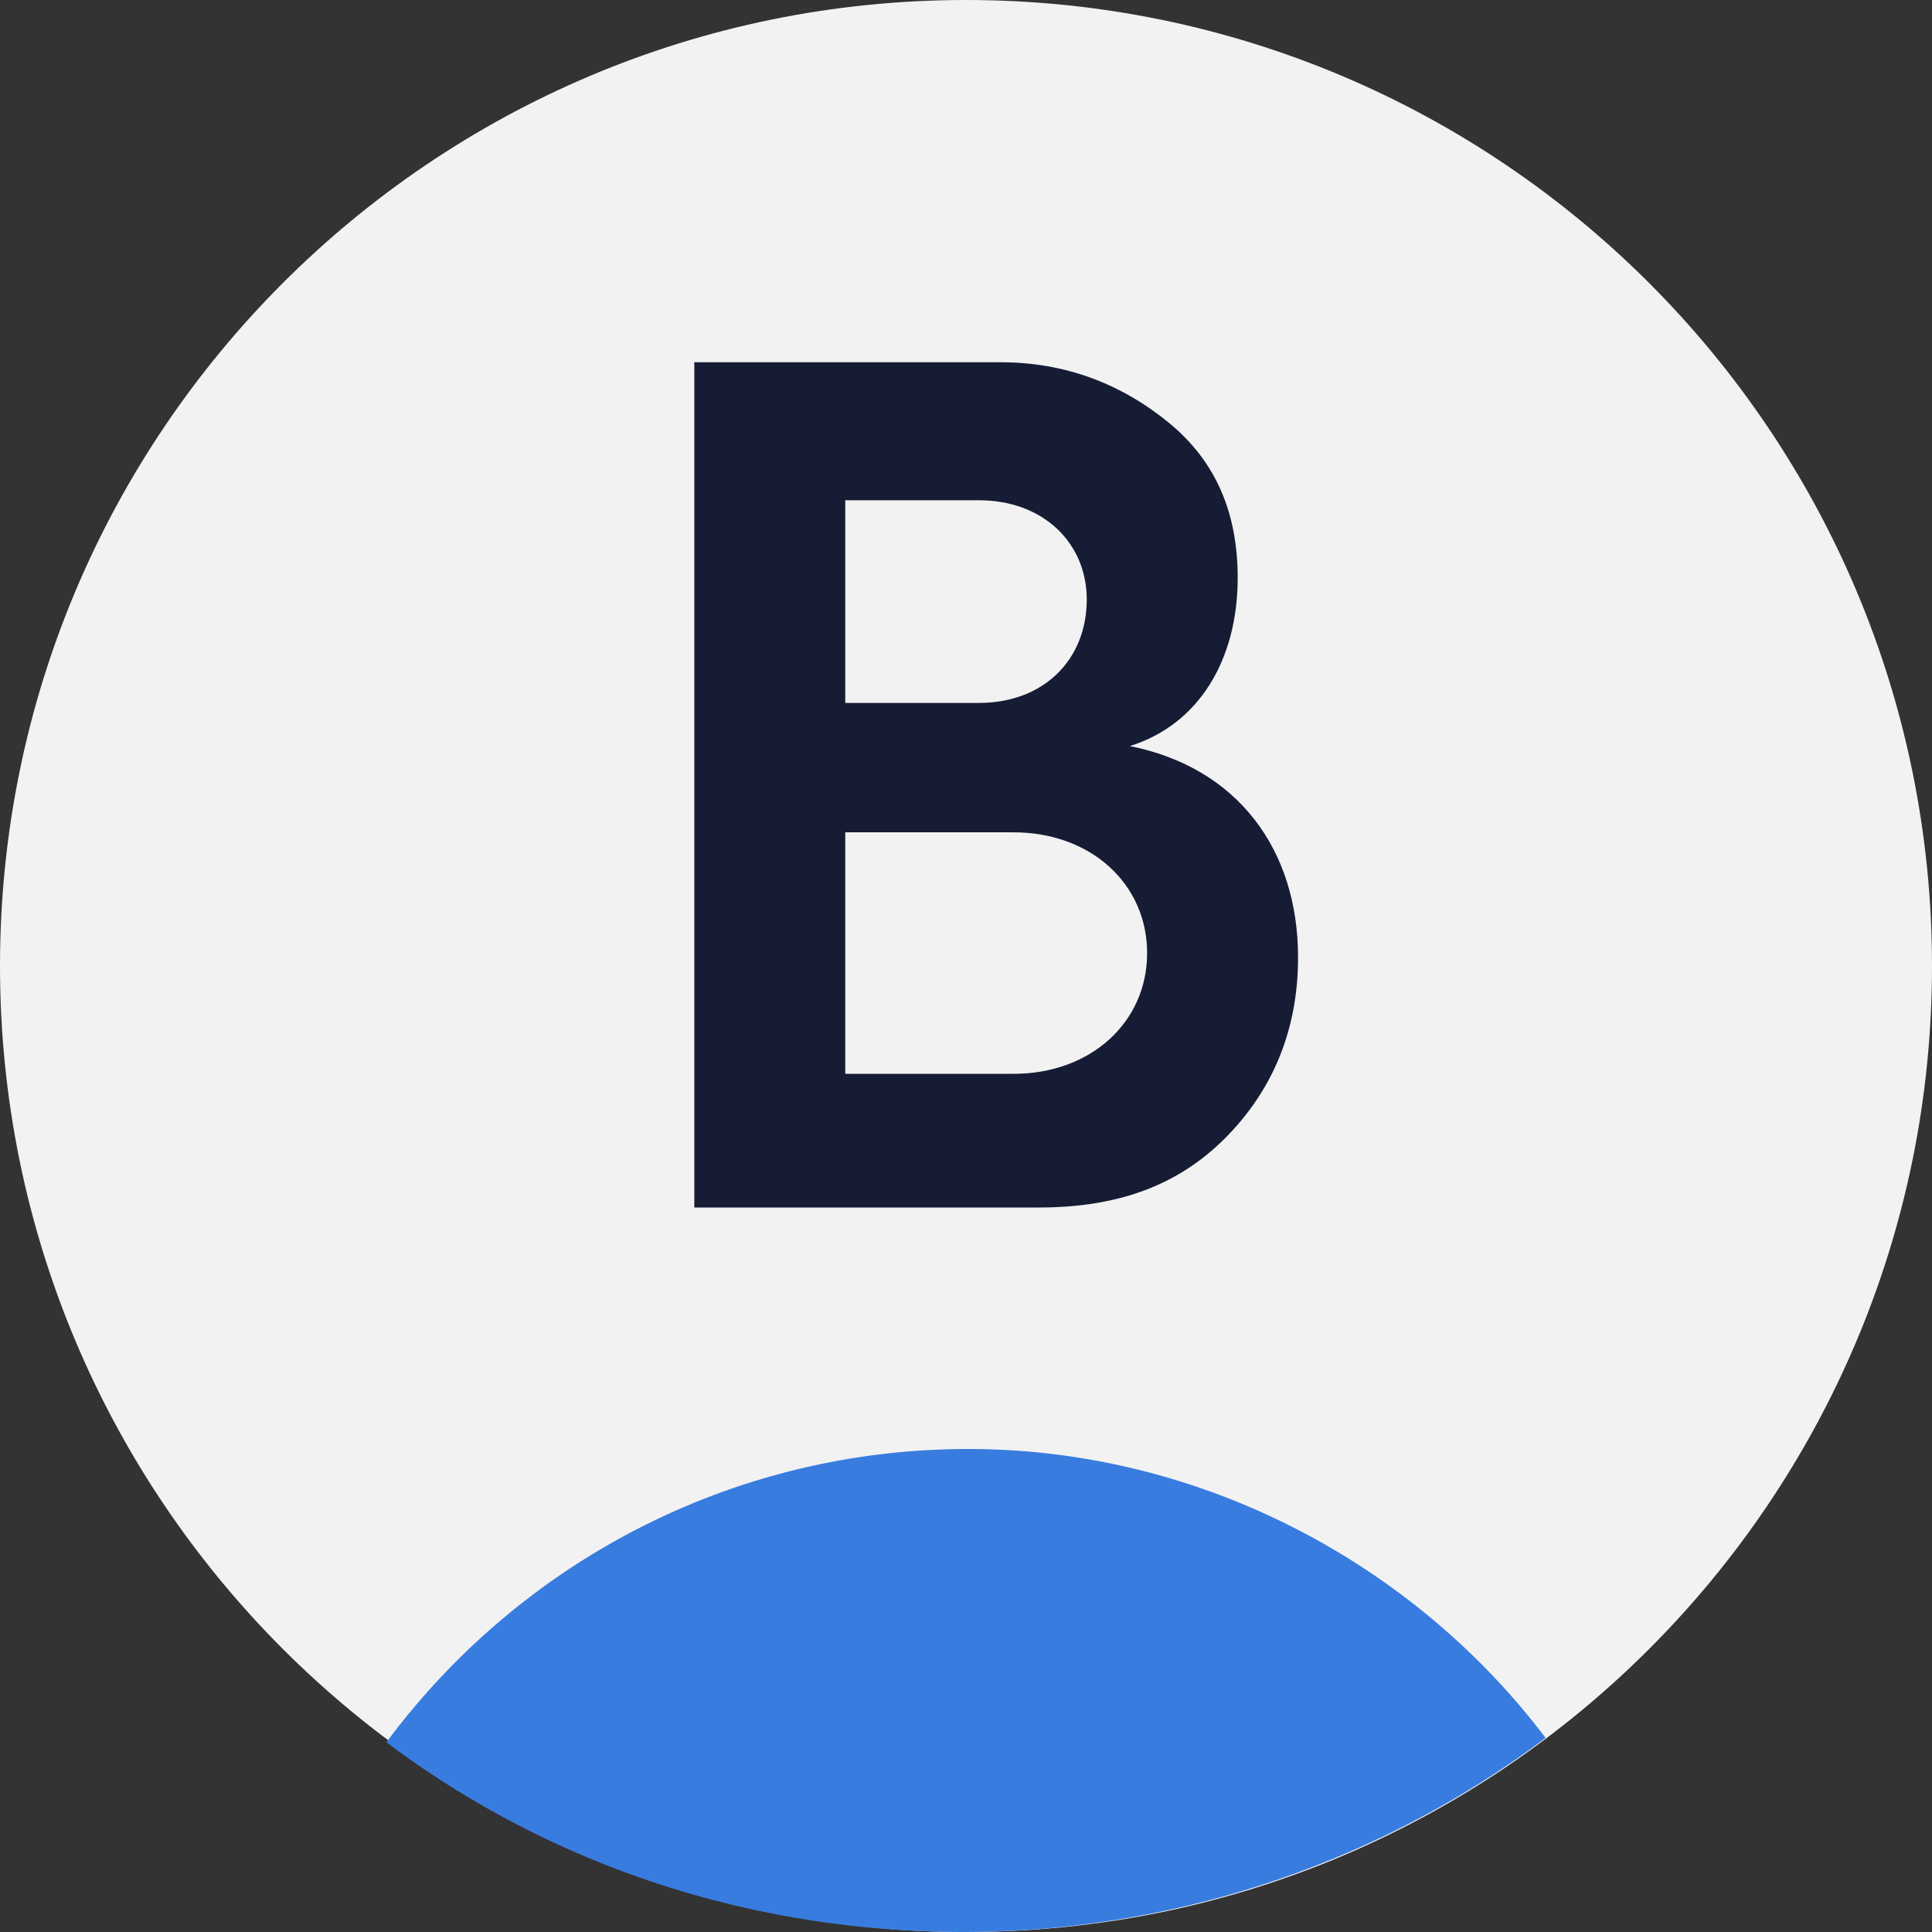
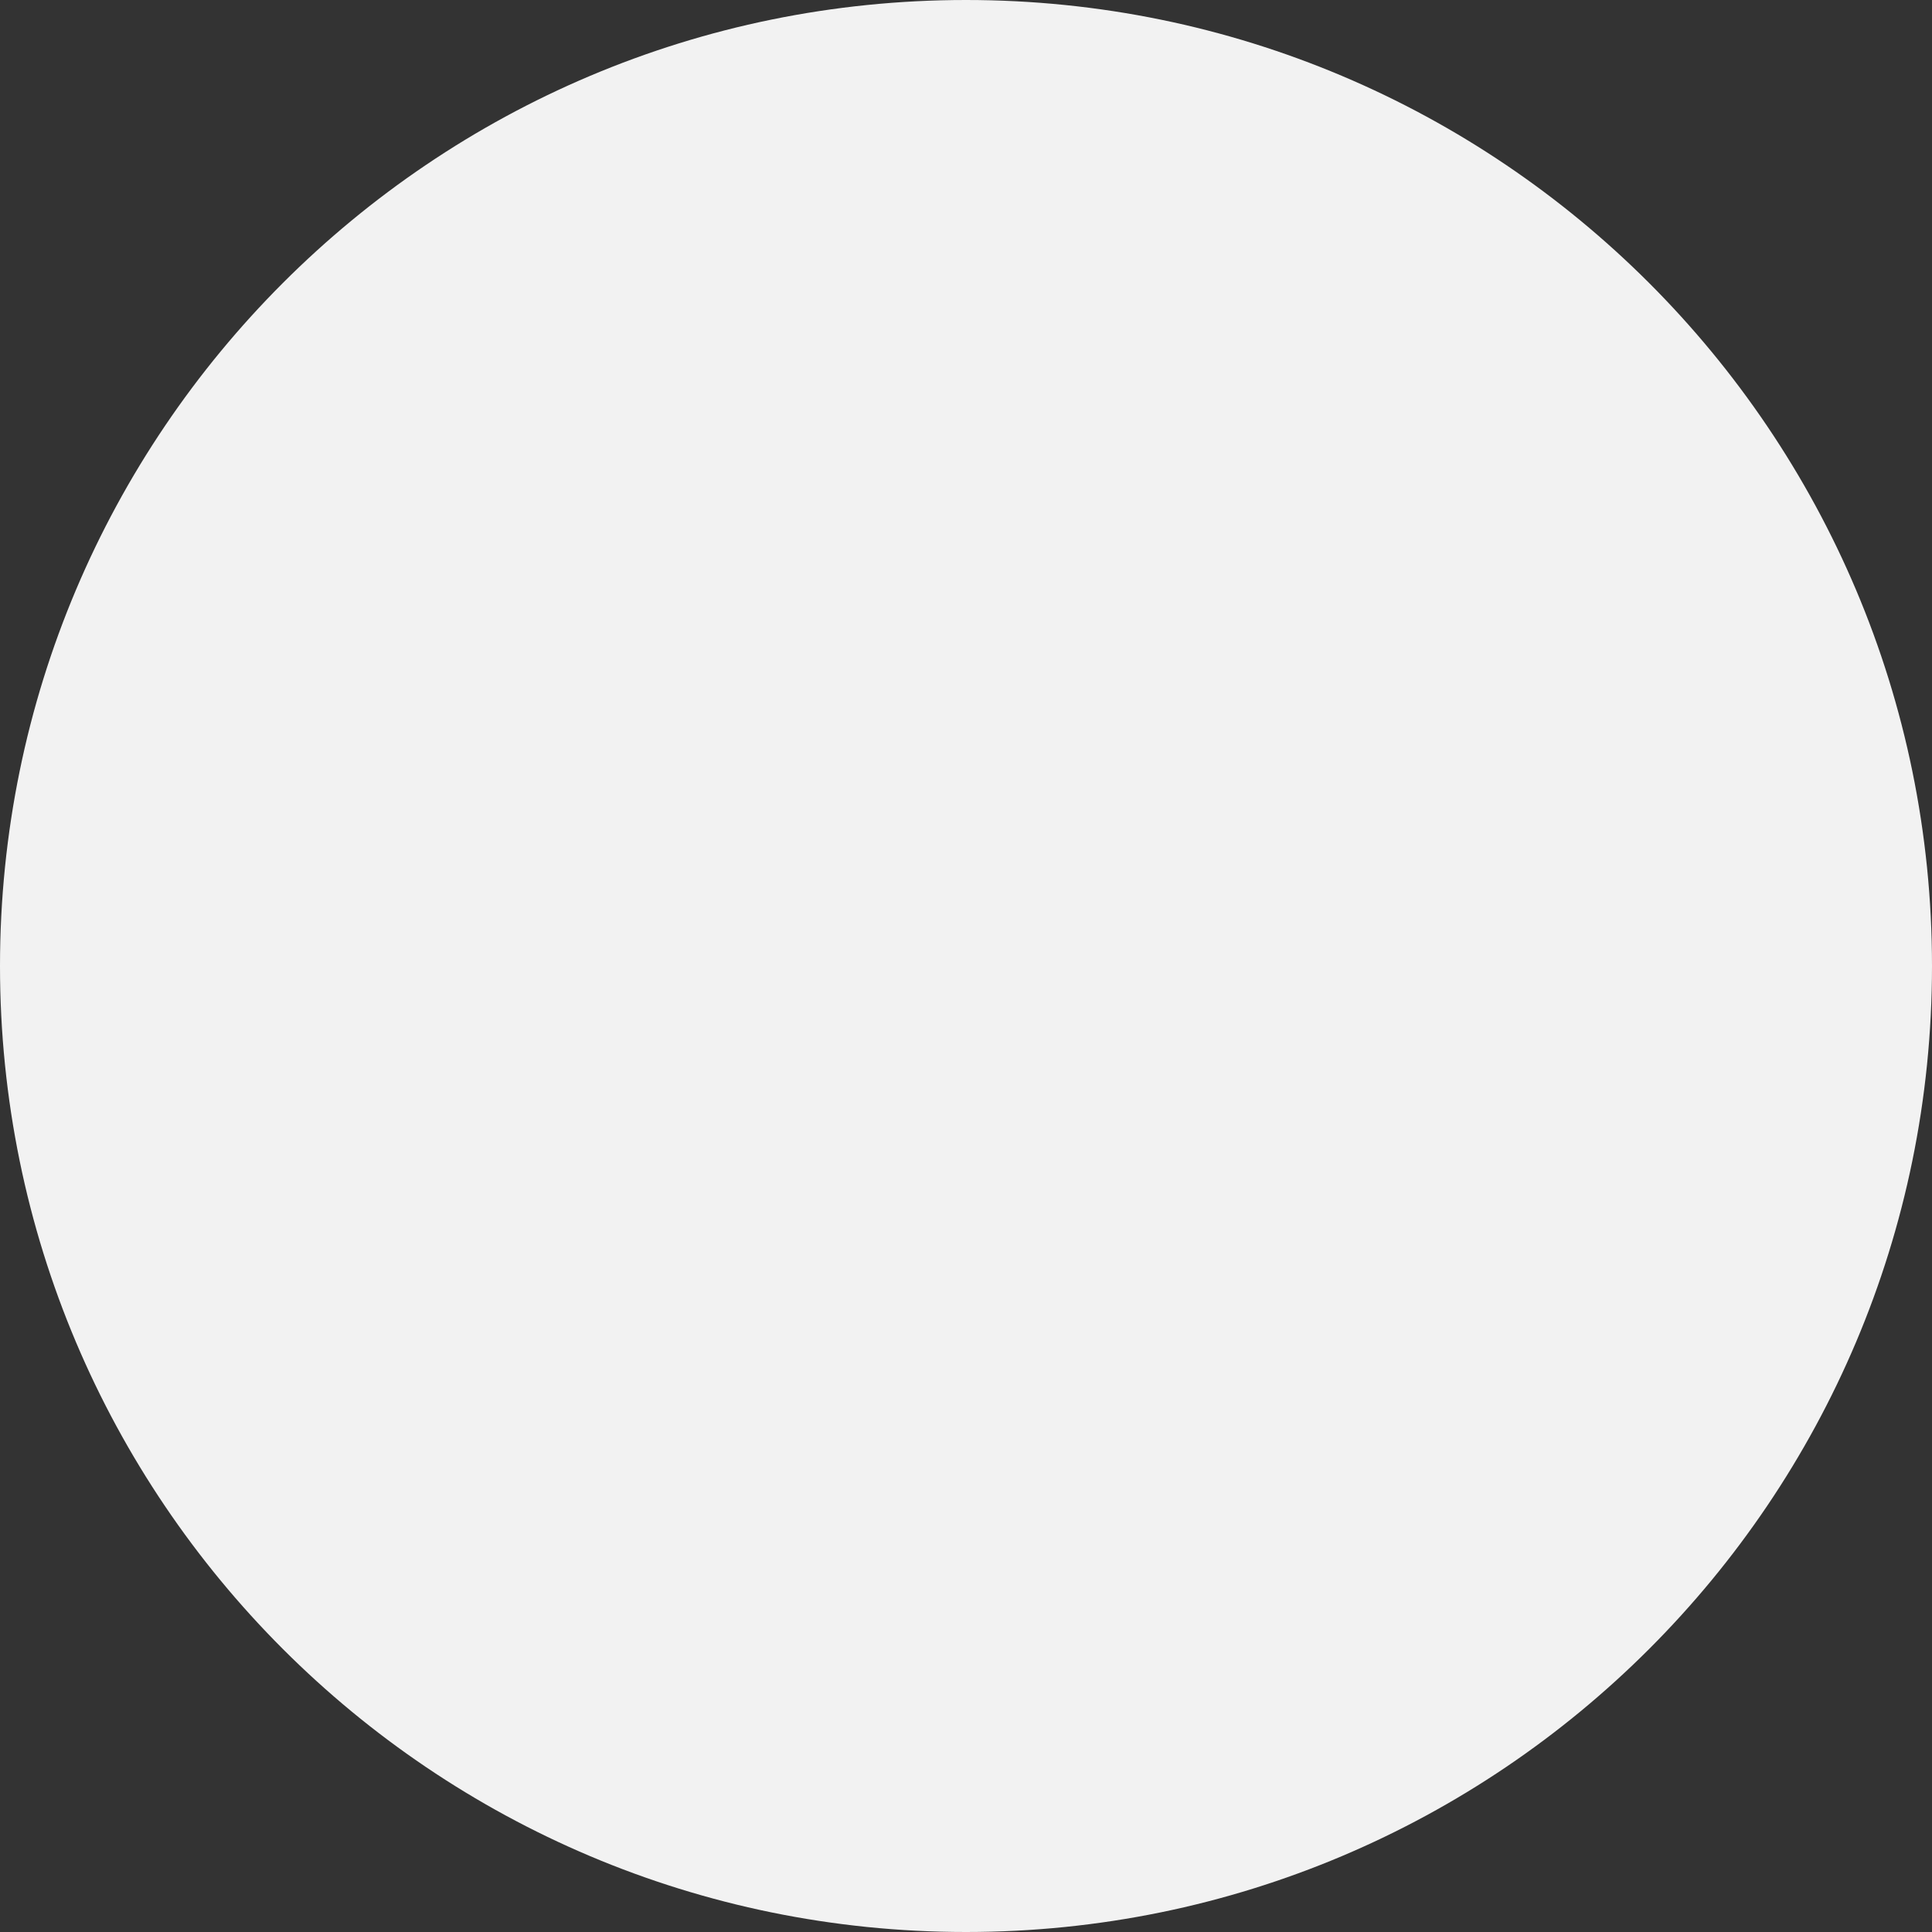
<svg xmlns="http://www.w3.org/2000/svg" width="48" height="48" viewBox="0 0 48 48" fill="none">
  <rect x="0" y="0" width="48" height="48" fill="#333333" stroke="none" />
  <path d="M24 48c13.255 0 24-10.745 24-24S37.255 0 24 0 0 10.745 0 24s10.745 24 24 24z" fill="#F2F2F2" />
-   <path d="M17.25 30V9h7.607c1.607 0 3 .536 4.179 1.5 1.178.964 1.714 2.25 1.714 3.857 0 2.036-.964 3.643-2.679 4.179 2.679.535 4.179 2.571 4.179 5.25 0 1.821-.643 3.321-1.821 4.5C29.25 29.464 27.75 30 25.82 30H17.25zM21 17.464h3.321c1.608 0 2.679-1.071 2.679-2.571 0-1.393-1.071-2.464-2.679-2.464H21v5.035zm0 9.215h4.179c1.928 0 3.321-1.286 3.321-3 0-1.715-1.393-3-3.321-3H21v6z" fill="#151C34" />
-   <path d="M24.054 36c-5.825 0-11.11 2.786-14.454 7.286 3.991 3 8.953 4.714 14.346 4.714A24.134 24.134 0 0 0 38.4 43.179C35.164 38.893 29.879 36 24.054 36z" fill="#387CDF" />
</svg>